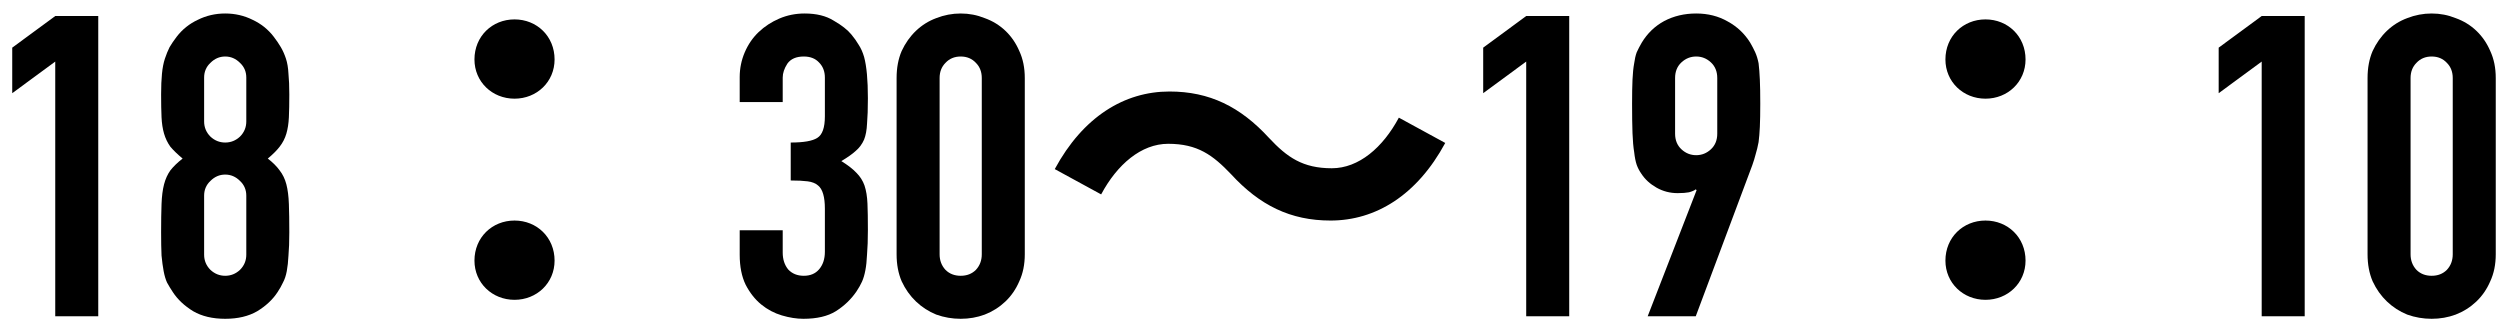
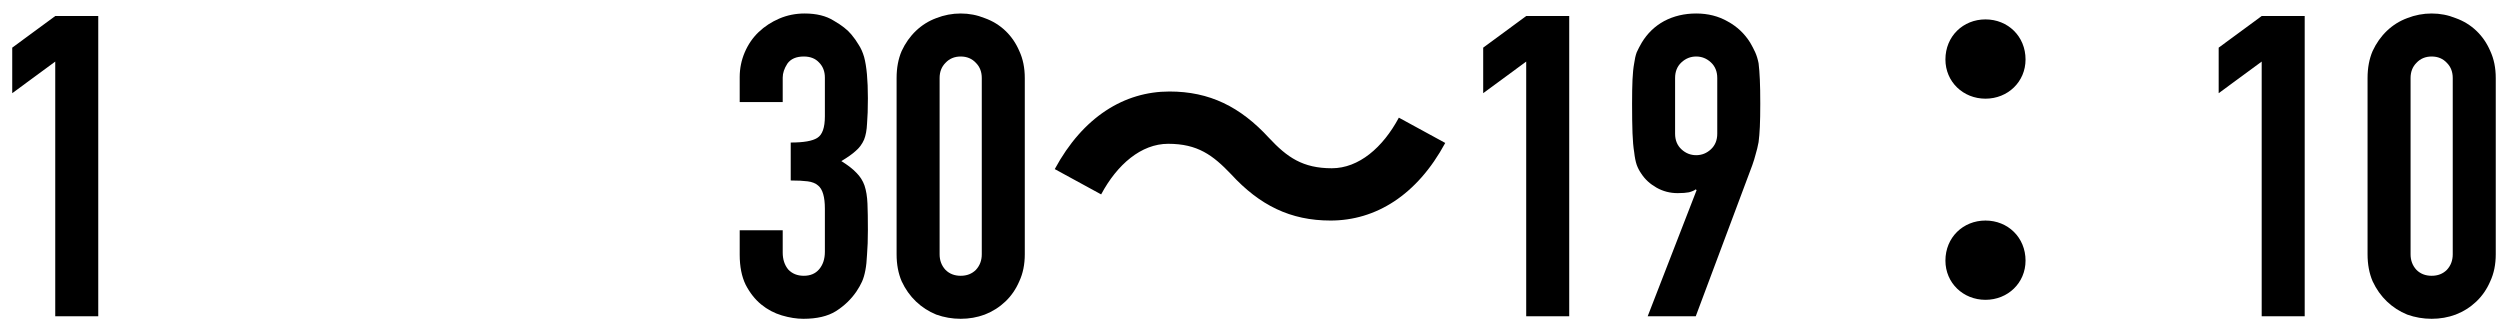
<svg xmlns="http://www.w3.org/2000/svg" width="166" height="22" viewBox="0 0 166 22" fill="none">
  <path d="M3.668 21V4.088L0.812 6.188V3.164L3.668 1.064H6.524V21H3.668Z" fill="black" />
-   <path d="M16.354 5.152C16.354 4.76 16.214 4.433 15.934 4.172C15.654 3.892 15.327 3.752 14.954 3.752C14.581 3.752 14.254 3.892 13.974 4.172C13.694 4.433 13.554 4.76 13.554 5.152V8.064C13.554 8.456 13.694 8.792 13.974 9.072C14.254 9.333 14.581 9.464 14.954 9.464C15.327 9.464 15.654 9.333 15.934 9.072C16.214 8.792 16.354 8.456 16.354 8.064V5.152ZM10.698 6.272C10.698 5.731 10.717 5.273 10.754 4.9C10.791 4.508 10.857 4.172 10.95 3.892C11.043 3.612 11.146 3.36 11.258 3.136C11.389 2.912 11.547 2.679 11.734 2.436C12.107 1.951 12.574 1.577 13.134 1.316C13.694 1.036 14.301 0.896 14.954 0.896C15.607 0.896 16.214 1.036 16.774 1.316C17.334 1.577 17.801 1.951 18.174 2.436C18.361 2.679 18.519 2.912 18.65 3.136C18.781 3.36 18.893 3.612 18.986 3.892C19.079 4.172 19.135 4.508 19.154 4.9C19.191 5.273 19.21 5.731 19.21 6.272C19.21 6.869 19.201 7.373 19.182 7.784C19.163 8.195 19.107 8.559 19.014 8.876C18.921 9.193 18.771 9.483 18.566 9.744C18.379 9.987 18.118 10.248 17.782 10.528C18.118 10.789 18.379 11.051 18.566 11.312C18.771 11.573 18.921 11.881 19.014 12.236C19.107 12.591 19.163 13.029 19.182 13.552C19.201 14.056 19.21 14.681 19.21 15.428C19.21 16.044 19.191 16.557 19.154 16.968C19.135 17.36 19.098 17.705 19.042 18.004C18.986 18.303 18.902 18.555 18.79 18.76C18.697 18.965 18.575 19.18 18.426 19.404C18.109 19.889 17.661 20.309 17.082 20.664C16.503 21 15.794 21.168 14.954 21.168C14.114 21.168 13.405 21 12.826 20.664C12.247 20.309 11.799 19.889 11.482 19.404C11.333 19.18 11.202 18.965 11.09 18.76C10.997 18.555 10.922 18.303 10.866 18.004C10.81 17.705 10.763 17.36 10.726 16.968C10.707 16.557 10.698 16.044 10.698 15.428C10.698 14.681 10.707 14.056 10.726 13.552C10.745 13.029 10.801 12.591 10.894 12.236C10.987 11.881 11.127 11.573 11.314 11.312C11.519 11.051 11.79 10.789 12.126 10.528C11.79 10.248 11.519 9.987 11.314 9.744C11.127 9.483 10.987 9.193 10.894 8.876C10.801 8.559 10.745 8.195 10.726 7.784C10.707 7.373 10.698 6.869 10.698 6.272ZM16.354 12.992C16.354 12.6 16.214 12.273 15.934 12.012C15.654 11.732 15.327 11.592 14.954 11.592C14.581 11.592 14.254 11.732 13.974 12.012C13.694 12.273 13.554 12.6 13.554 12.992V16.912C13.554 17.304 13.694 17.64 13.974 17.92C14.254 18.181 14.581 18.312 14.954 18.312C15.327 18.312 15.654 18.181 15.934 17.92C16.214 17.64 16.354 17.304 16.354 16.912V12.992Z" fill="black" />
-   <path d="M34.164 6.552C35.648 6.552 36.824 5.432 36.824 3.948C36.824 2.408 35.648 1.288 34.164 1.288C32.68 1.288 31.504 2.408 31.504 3.948C31.504 5.432 32.68 6.552 34.164 6.552ZM34.164 19.908C35.648 19.908 36.824 18.788 36.824 17.304C36.824 15.764 35.648 14.644 34.164 14.644C32.68 14.644 31.504 15.764 31.504 17.304C31.504 18.788 32.68 19.908 34.164 19.908Z" fill="black" />
  <path d="M52.504 9.464C53.363 9.464 53.951 9.361 54.268 9.156C54.604 8.951 54.772 8.475 54.772 7.728V5.152C54.772 4.741 54.641 4.405 54.38 4.144C54.137 3.883 53.801 3.752 53.372 3.752C52.868 3.752 52.504 3.911 52.28 4.228C52.075 4.545 51.972 4.853 51.972 5.152V6.776H49.116V5.124C49.116 4.545 49.228 3.995 49.452 3.472C49.676 2.949 49.984 2.501 50.376 2.128C50.768 1.755 51.225 1.456 51.748 1.232C52.271 1.008 52.831 0.896 53.428 0.896C54.212 0.896 54.856 1.055 55.36 1.372C55.883 1.671 56.275 1.979 56.536 2.296C56.723 2.52 56.881 2.744 57.012 2.968C57.161 3.192 57.283 3.463 57.376 3.78C57.544 4.396 57.628 5.311 57.628 6.524C57.628 7.215 57.609 7.775 57.572 8.204C57.553 8.633 57.488 8.988 57.376 9.268C57.245 9.567 57.059 9.819 56.816 10.024C56.592 10.229 56.275 10.453 55.864 10.696C56.312 10.976 56.648 11.237 56.872 11.48C57.115 11.723 57.292 12.003 57.404 12.32C57.516 12.656 57.581 13.057 57.6 13.524C57.619 13.972 57.628 14.551 57.628 15.26C57.628 15.913 57.609 16.455 57.572 16.884C57.553 17.313 57.516 17.668 57.46 17.948C57.404 18.247 57.329 18.499 57.236 18.704C57.143 18.909 57.021 19.124 56.872 19.348C56.517 19.871 56.06 20.309 55.5 20.664C54.959 21 54.24 21.168 53.344 21.168C52.896 21.168 52.42 21.093 51.916 20.944C51.412 20.795 50.955 20.552 50.544 20.216C50.133 19.88 49.788 19.441 49.508 18.9C49.247 18.359 49.116 17.696 49.116 16.912V15.288H51.972V16.772C51.972 17.22 52.093 17.593 52.336 17.892C52.597 18.172 52.943 18.312 53.372 18.312C53.801 18.312 54.137 18.172 54.38 17.892C54.641 17.593 54.772 17.201 54.772 16.716V13.86C54.772 13.076 54.623 12.563 54.324 12.32C54.156 12.171 53.923 12.077 53.624 12.04C53.344 12.003 52.971 11.984 52.504 11.984V9.464Z" fill="black" />
  <path d="M59.534 5.18C59.534 4.508 59.646 3.911 59.87 3.388C60.113 2.865 60.43 2.417 60.822 2.044C61.214 1.671 61.662 1.391 62.166 1.204C62.689 0.999 63.23 0.896 63.79 0.896C64.35 0.896 64.882 0.999 65.386 1.204C65.909 1.391 66.366 1.671 66.758 2.044C67.15 2.417 67.458 2.865 67.682 3.388C67.925 3.911 68.046 4.508 68.046 5.18V16.884C68.046 17.556 67.925 18.153 67.682 18.676C67.458 19.199 67.15 19.647 66.758 20.02C66.366 20.393 65.909 20.683 65.386 20.888C64.882 21.075 64.35 21.168 63.79 21.168C63.23 21.168 62.689 21.075 62.166 20.888C61.662 20.683 61.214 20.393 60.822 20.02C60.43 19.647 60.113 19.199 59.87 18.676C59.646 18.153 59.534 17.556 59.534 16.884V5.18ZM62.39 16.884C62.39 17.295 62.521 17.64 62.782 17.92C63.043 18.181 63.379 18.312 63.79 18.312C64.201 18.312 64.537 18.181 64.798 17.92C65.059 17.64 65.19 17.295 65.19 16.884V5.18C65.19 4.769 65.059 4.433 64.798 4.172C64.537 3.892 64.201 3.752 63.79 3.752C63.379 3.752 63.043 3.892 62.782 4.172C62.521 4.433 62.39 4.769 62.39 5.18V16.884Z" fill="black" />
  <path d="M81.74 11.564C83.644 13.636 85.688 14.644 88.348 14.644C91.344 14.644 94.088 12.964 95.964 9.492L92.884 7.812C91.82 9.8 90.224 11.172 88.432 11.172C86.5 11.172 85.464 10.444 84.26 9.156C82.356 7.084 80.312 6.076 77.652 6.076C74.656 6.076 71.912 7.756 70.036 11.228L73.116 12.908C74.18 10.92 75.776 9.548 77.568 9.548C79.528 9.548 80.536 10.304 81.74 11.564Z" fill="black" />
  <path d="M101.34 21V4.088L98.484 6.188V3.164L101.34 1.064H104.196V21H101.34Z" fill="black" />
  <path d="M109.406 21L112.654 12.628L112.598 12.572C112.505 12.647 112.355 12.712 112.15 12.768C111.963 12.805 111.711 12.824 111.394 12.824C110.89 12.824 110.423 12.703 109.994 12.46C109.565 12.217 109.229 11.909 108.986 11.536C108.855 11.349 108.753 11.153 108.678 10.948C108.603 10.724 108.547 10.444 108.51 10.108C108.454 9.772 108.417 9.352 108.398 8.848C108.379 8.325 108.37 7.672 108.37 6.888C108.37 6.235 108.379 5.703 108.398 5.292C108.417 4.863 108.454 4.499 108.51 4.2C108.547 3.92 108.603 3.677 108.678 3.472C108.771 3.267 108.883 3.052 109.014 2.828C109.387 2.212 109.882 1.736 110.498 1.4C111.133 1.064 111.842 0.896 112.626 0.896C113.41 0.896 114.11 1.073 114.726 1.428C115.342 1.764 115.837 2.231 116.21 2.828C116.341 3.052 116.453 3.267 116.546 3.472C116.639 3.677 116.714 3.92 116.77 4.2C116.807 4.499 116.835 4.863 116.854 5.292C116.873 5.703 116.882 6.235 116.882 6.888C116.882 7.504 116.873 8.017 116.854 8.428C116.835 8.82 116.807 9.156 116.77 9.436C116.714 9.735 116.649 10.005 116.574 10.248C116.518 10.472 116.443 10.715 116.35 10.976L112.598 21H109.406ZM111.226 8.876C111.226 9.305 111.366 9.651 111.646 9.912C111.926 10.173 112.253 10.304 112.626 10.304C112.999 10.304 113.326 10.173 113.606 9.912C113.886 9.651 114.026 9.305 114.026 8.876V5.18C114.026 4.751 113.886 4.405 113.606 4.144C113.326 3.883 112.999 3.752 112.626 3.752C112.253 3.752 111.926 3.883 111.646 4.144C111.366 4.405 111.226 4.751 111.226 5.18V8.876Z" fill="black" />
  <path d="M131.836 6.552C133.32 6.552 134.496 5.432 134.496 3.948C134.496 2.408 133.32 1.288 131.836 1.288C130.352 1.288 129.176 2.408 129.176 3.948C129.176 5.432 130.352 6.552 131.836 6.552ZM131.836 19.908C133.32 19.908 134.496 18.788 134.496 17.304C134.496 15.764 133.32 14.644 131.836 14.644C130.352 14.644 129.176 15.764 129.176 17.304C129.176 18.788 130.352 19.908 131.836 19.908Z" fill="black" />
  <path d="M150.176 21V4.088L147.32 6.188V3.164L150.176 1.064H153.032V21H150.176Z" fill="black" />
  <path d="M157.206 5.18C157.206 4.508 157.318 3.911 157.542 3.388C157.785 2.865 158.102 2.417 158.494 2.044C158.886 1.671 159.334 1.391 159.838 1.204C160.361 0.999 160.902 0.896 161.462 0.896C162.022 0.896 162.554 0.999 163.058 1.204C163.581 1.391 164.038 1.671 164.43 2.044C164.822 2.417 165.13 2.865 165.354 3.388C165.597 3.911 165.718 4.508 165.718 5.18V16.884C165.718 17.556 165.597 18.153 165.354 18.676C165.13 19.199 164.822 19.647 164.43 20.02C164.038 20.393 163.581 20.683 163.058 20.888C162.554 21.075 162.022 21.168 161.462 21.168C160.902 21.168 160.361 21.075 159.838 20.888C159.334 20.683 158.886 20.393 158.494 20.02C158.102 19.647 157.785 19.199 157.542 18.676C157.318 18.153 157.206 17.556 157.206 16.884V5.18ZM160.062 16.884C160.062 17.295 160.193 17.64 160.454 17.92C160.715 18.181 161.051 18.312 161.462 18.312C161.873 18.312 162.209 18.181 162.47 17.92C162.731 17.64 162.862 17.295 162.862 16.884V5.18C162.862 4.769 162.731 4.433 162.47 4.172C162.209 3.892 161.873 3.752 161.462 3.752C161.051 3.752 160.715 3.892 160.454 4.172C160.193 4.433 160.062 4.769 160.062 5.18V16.884Z" fill="black" />
</svg>